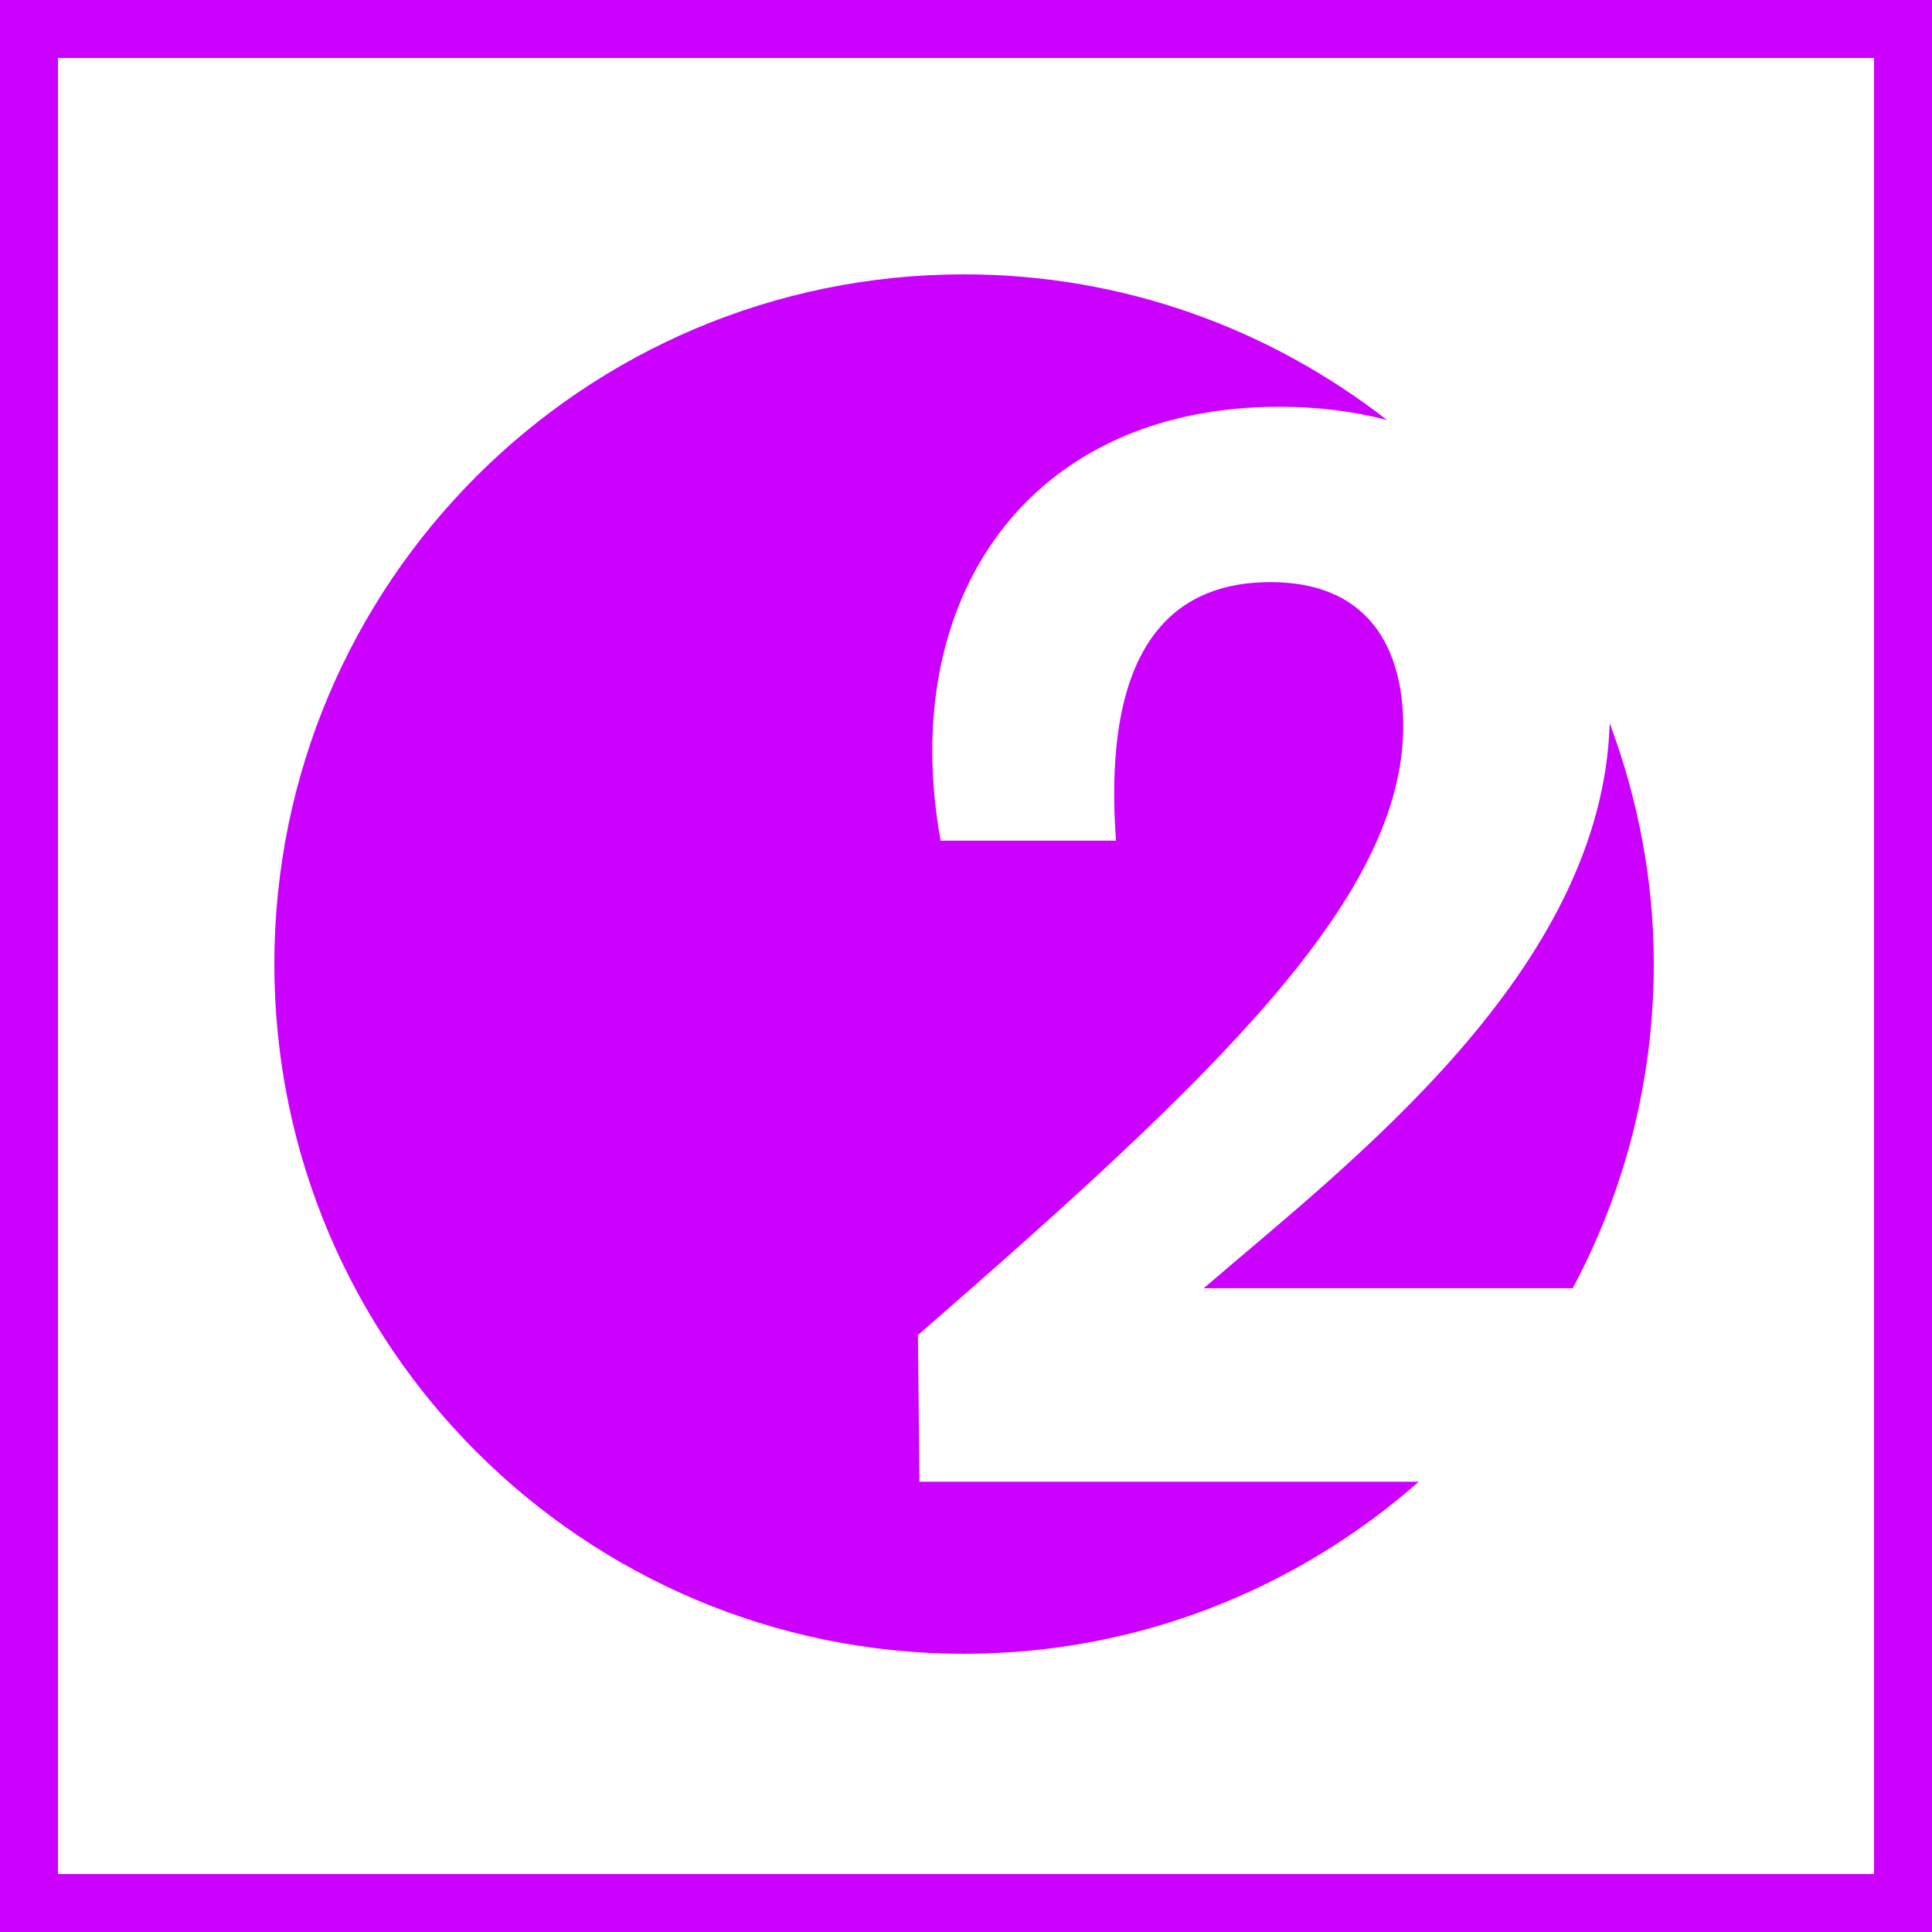
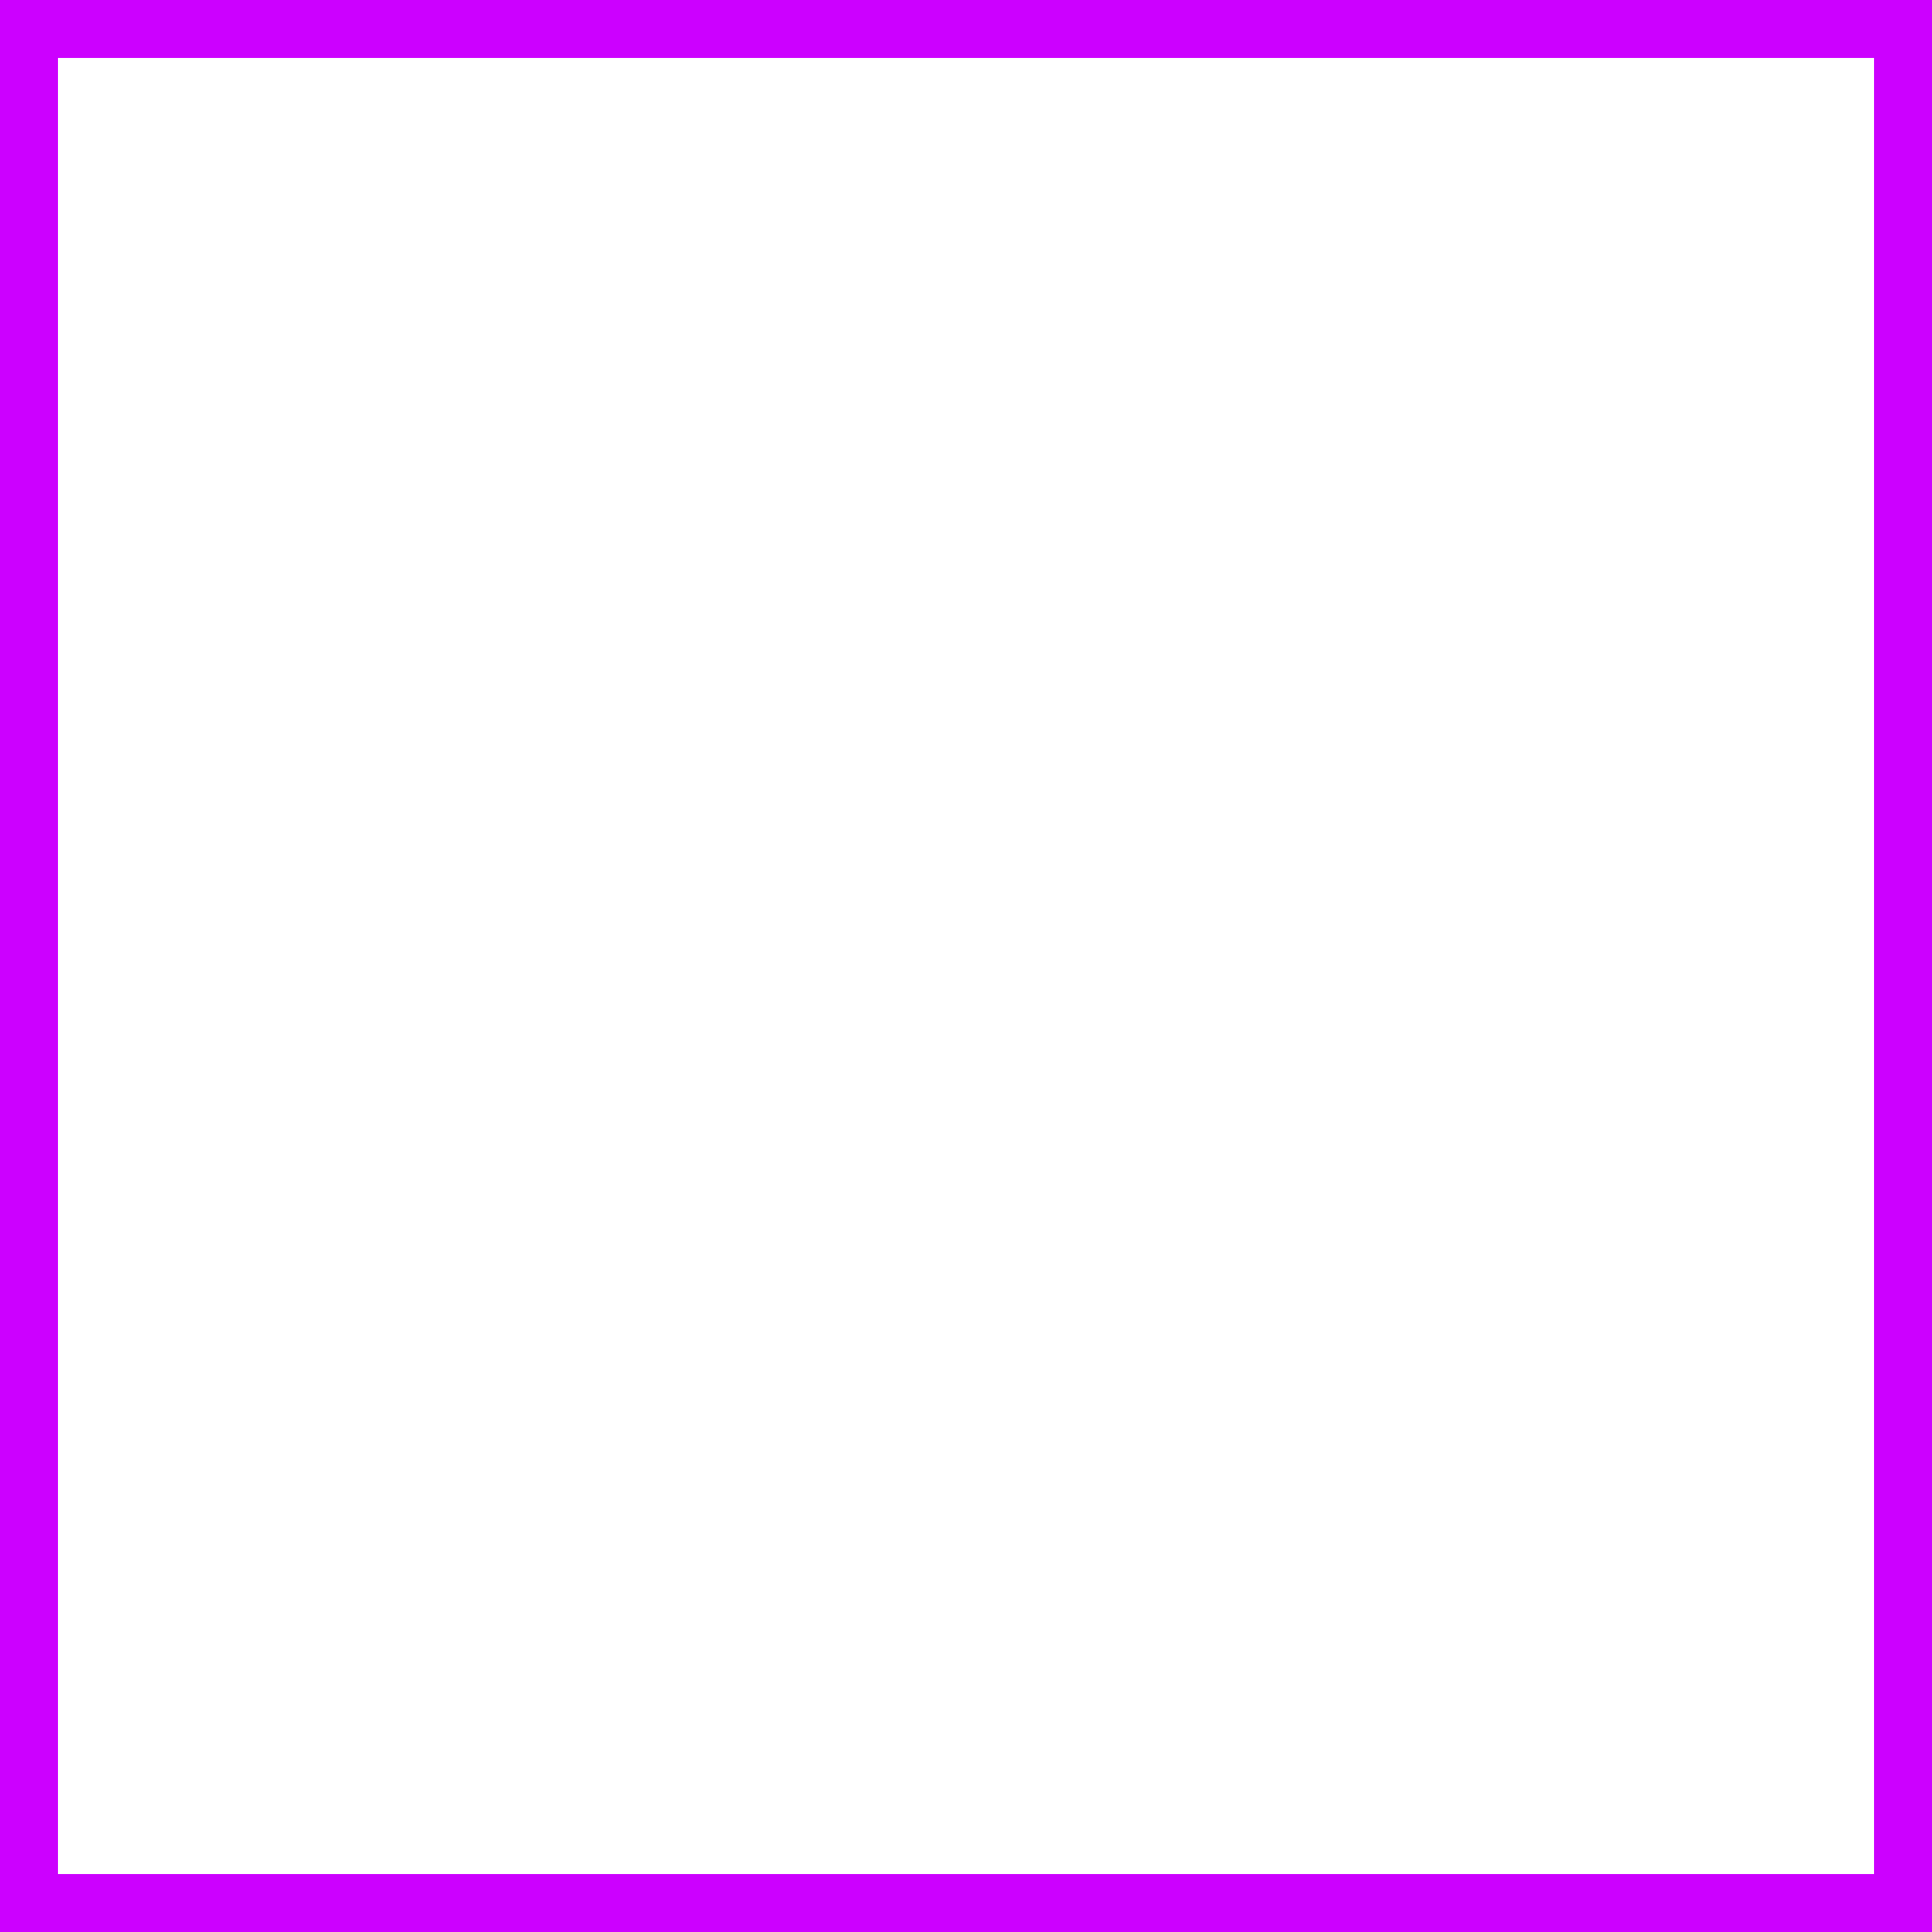
<svg xmlns="http://www.w3.org/2000/svg" width="500" height="500" viewBox="0 0 500 500" fill="none">
-   <path d="M428 249.501C428 227.543 423.839 206.598 416.586 187.171C414.667 251.115 349.676 300.623 311.519 333.385H407.028C420.378 308.37 428 279.831 428 249.501V249.501ZM358.955 108.703C328.715 85.158 290.799 71 249.504 71C150.92 71 71 150.922 71 249.501C71 348.08 150.92 428 249.504 428C294.647 428 335.752 411.109 367.186 383.468H237.955L237.561 345.516C315.428 277.823 363.161 232.044 363.161 187.825C363.161 171.391 356.901 150.653 328.732 150.653C306.426 150.653 284.908 163.574 288.819 217.565H243.435C232.085 154.965 266.127 105.267 331.073 105.267C341.142 105.267 350.456 106.469 358.955 108.703V108.703Z" fill="#CC00FF" />
  <rect x="7.5" y="7.5" width="485" height="485" stroke="#CC00FF" stroke-width="15" />
</svg>